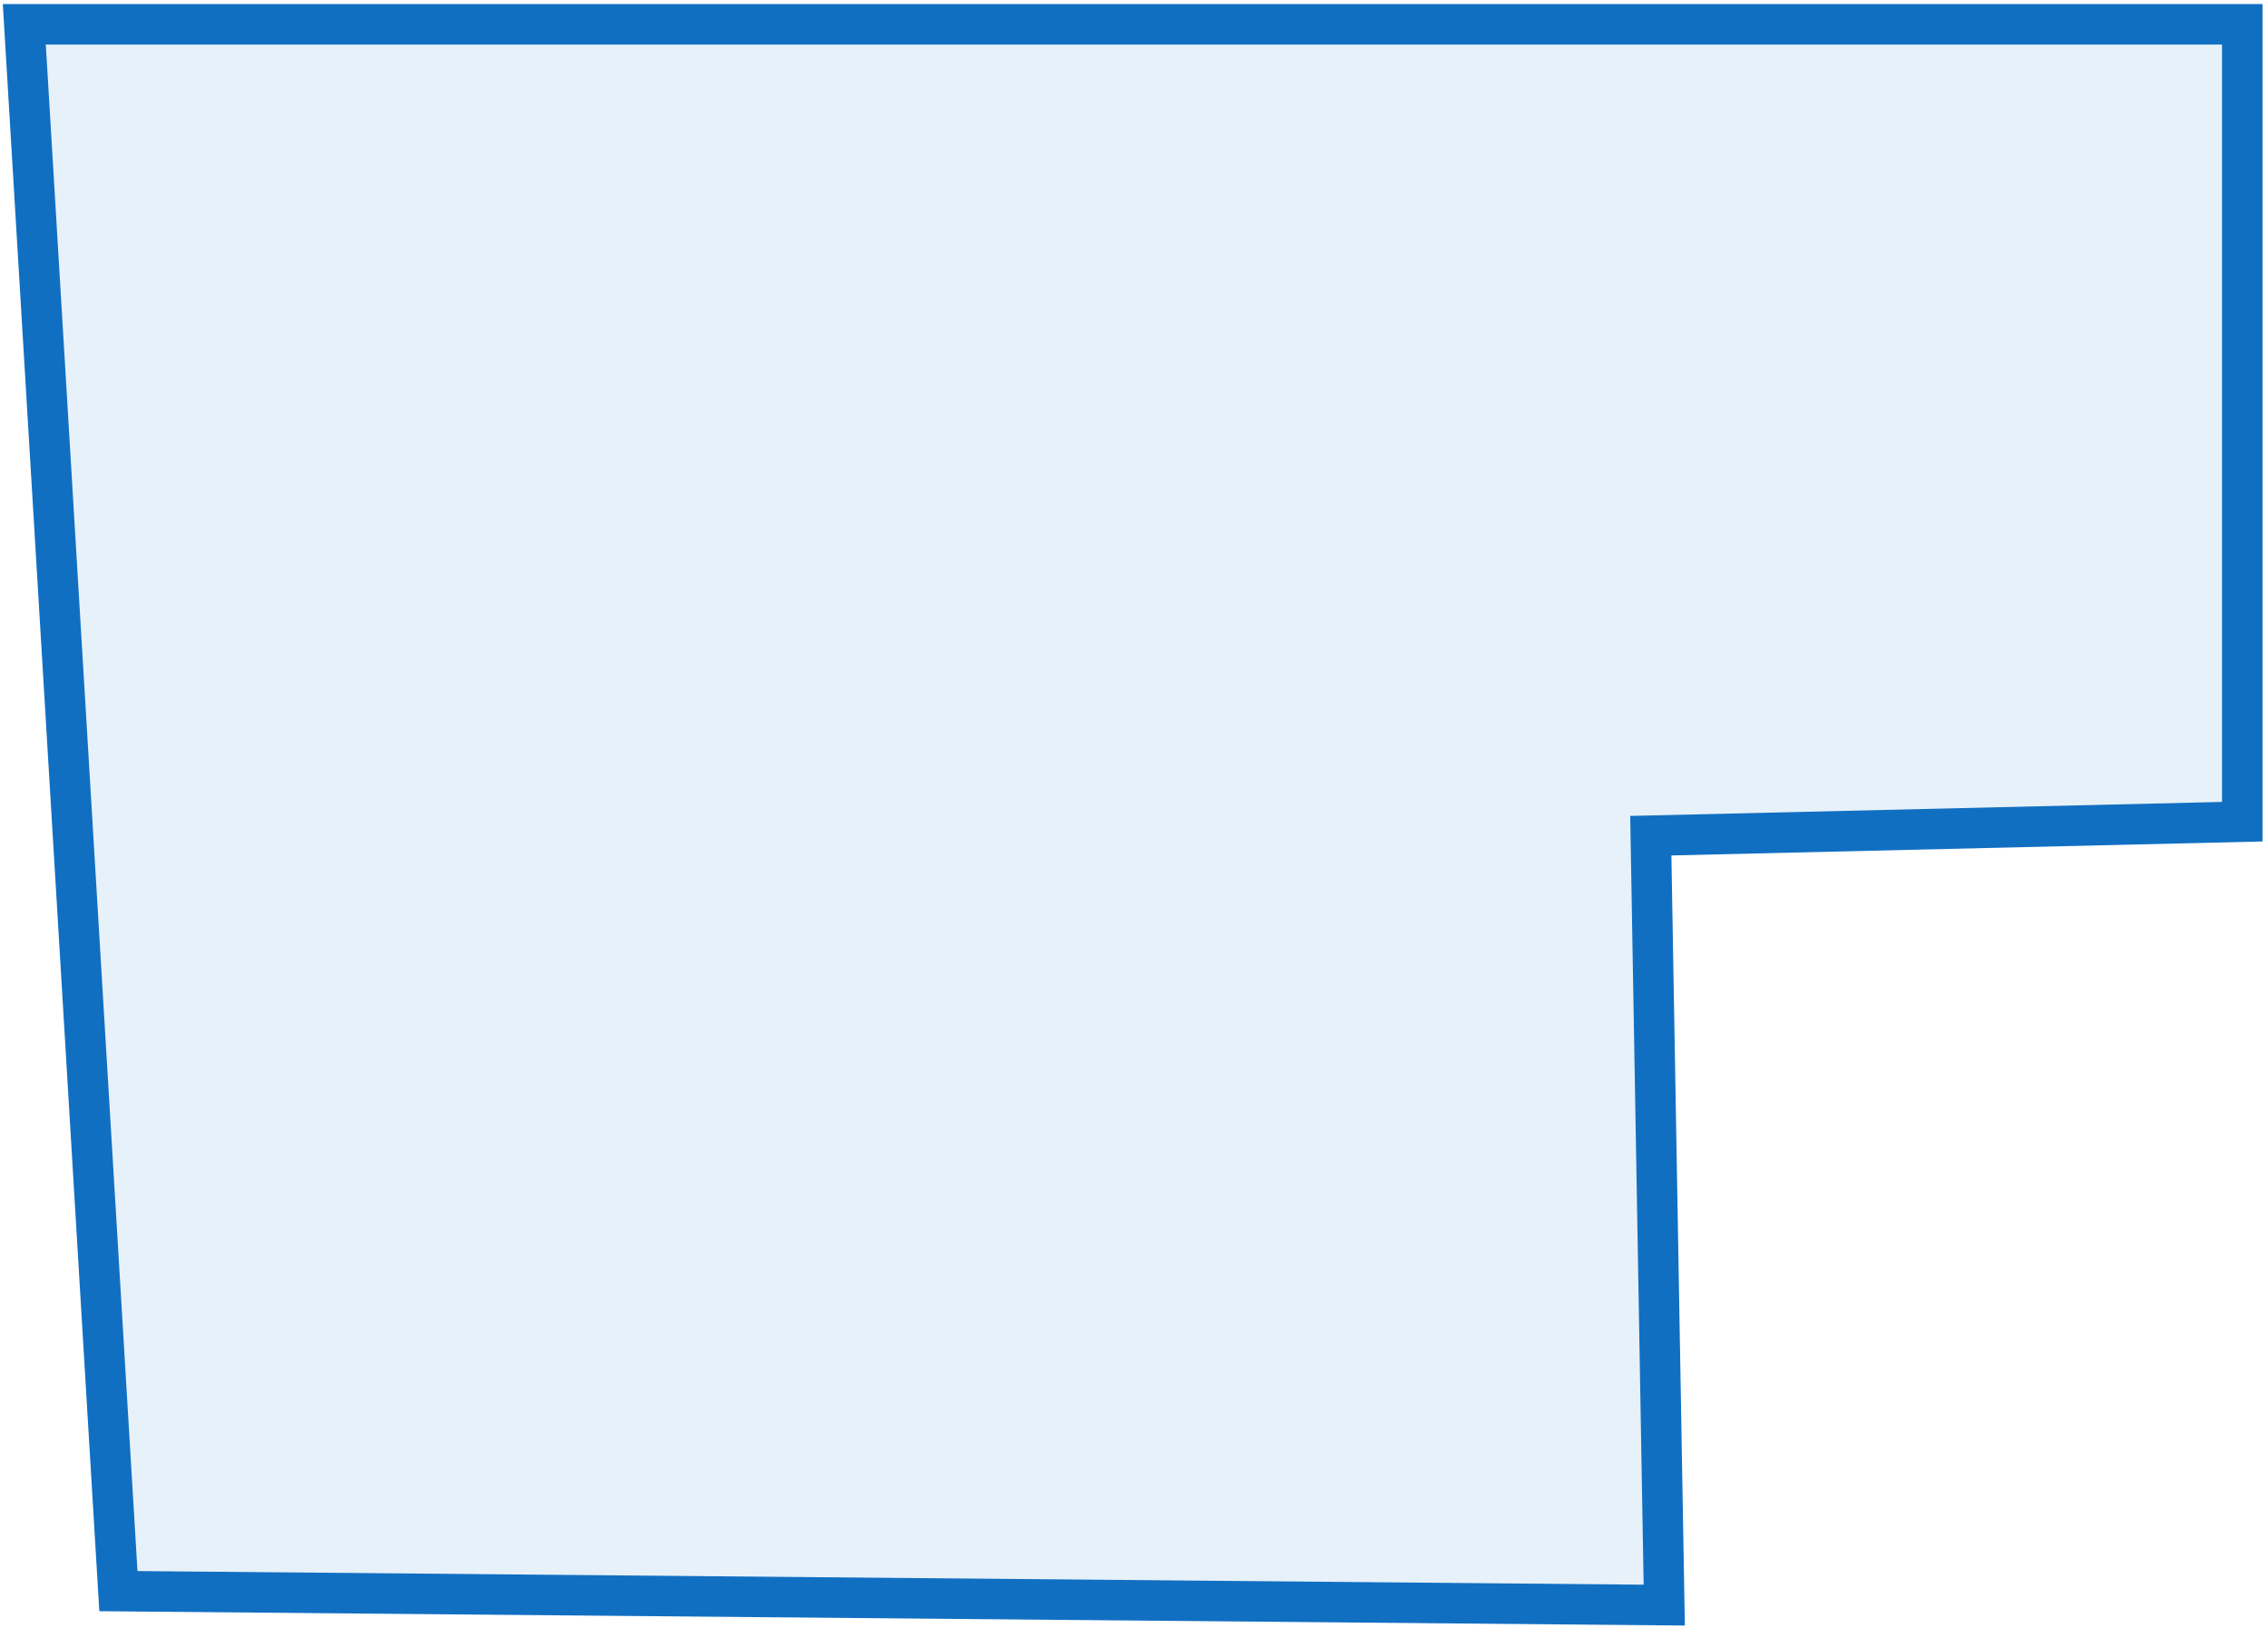
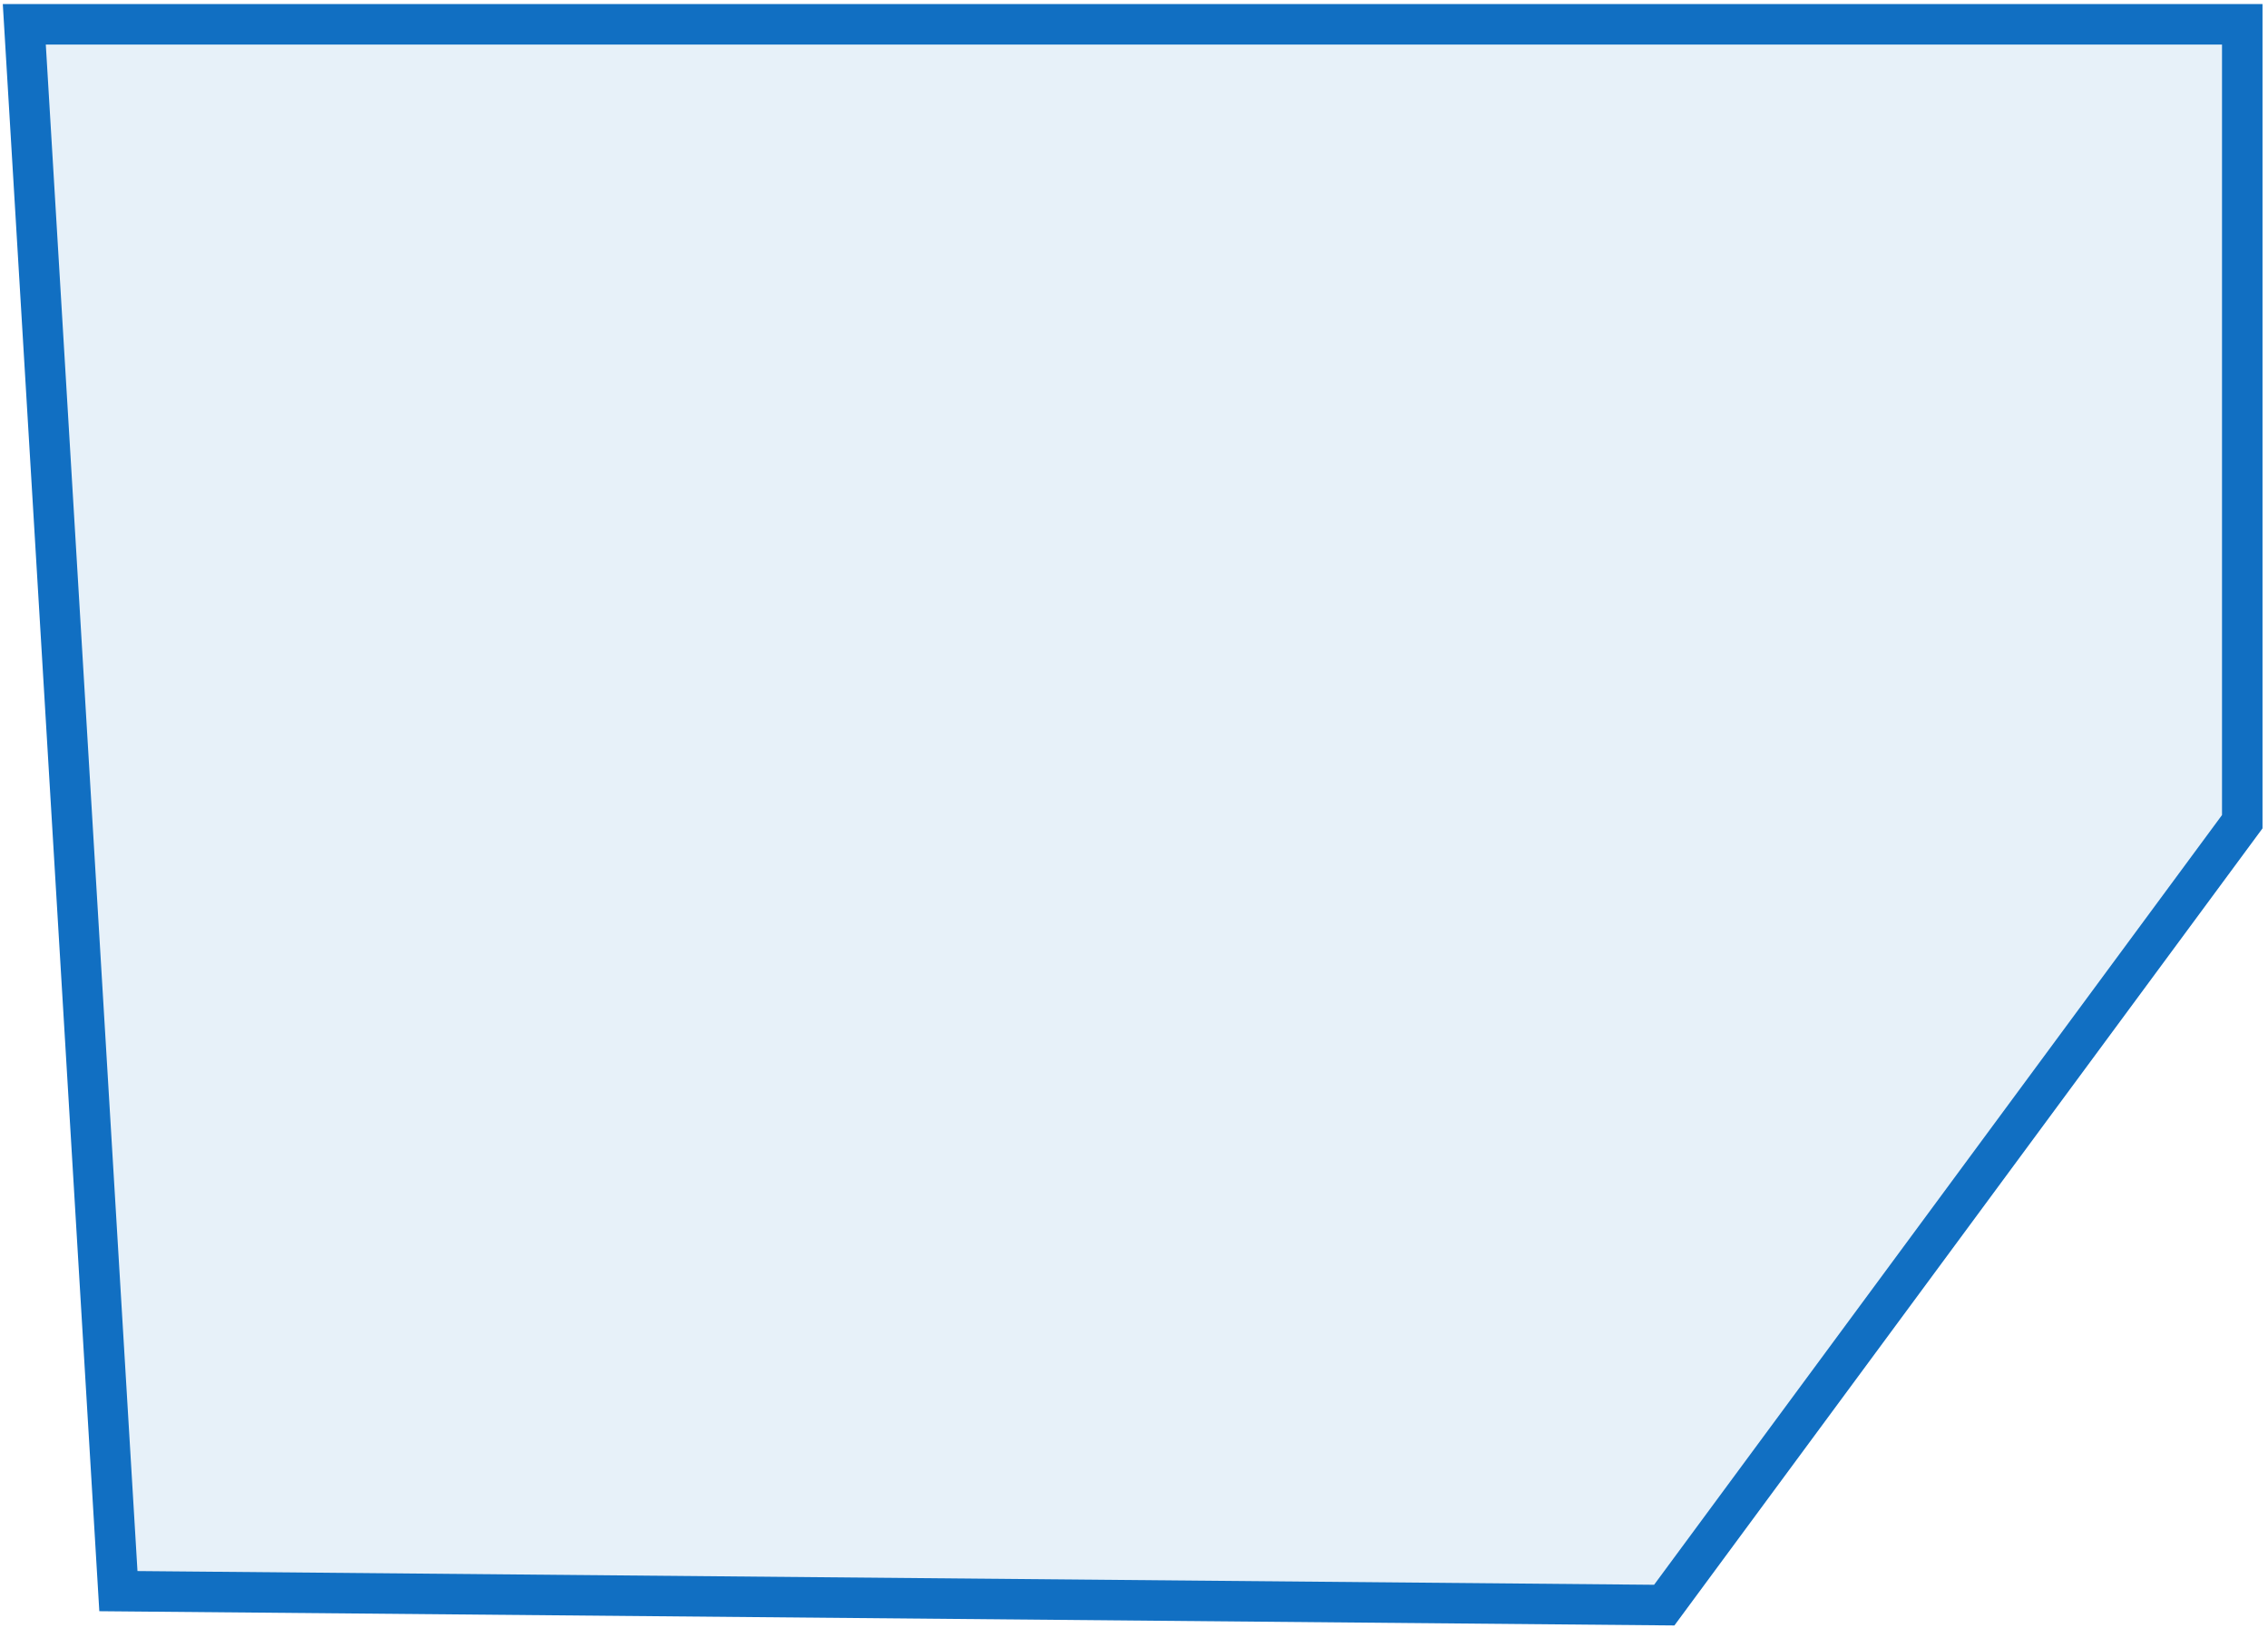
<svg xmlns="http://www.w3.org/2000/svg" width="280" height="201" viewBox="0 0 280 201" fill="none">
-   <path d="M276.822 101.471V3H3L14.617 196.487L205.463 198.214L203.803 103.199L276.822 101.471Z" fill="#116FC2" fill-opacity="0.1" stroke="#116FC2" stroke-width="5" />
+   <path d="M276.822 101.471V3H3L14.617 196.487L205.463 198.214L276.822 101.471Z" fill="#116FC2" fill-opacity="0.1" stroke="#116FC2" stroke-width="5" />
</svg>